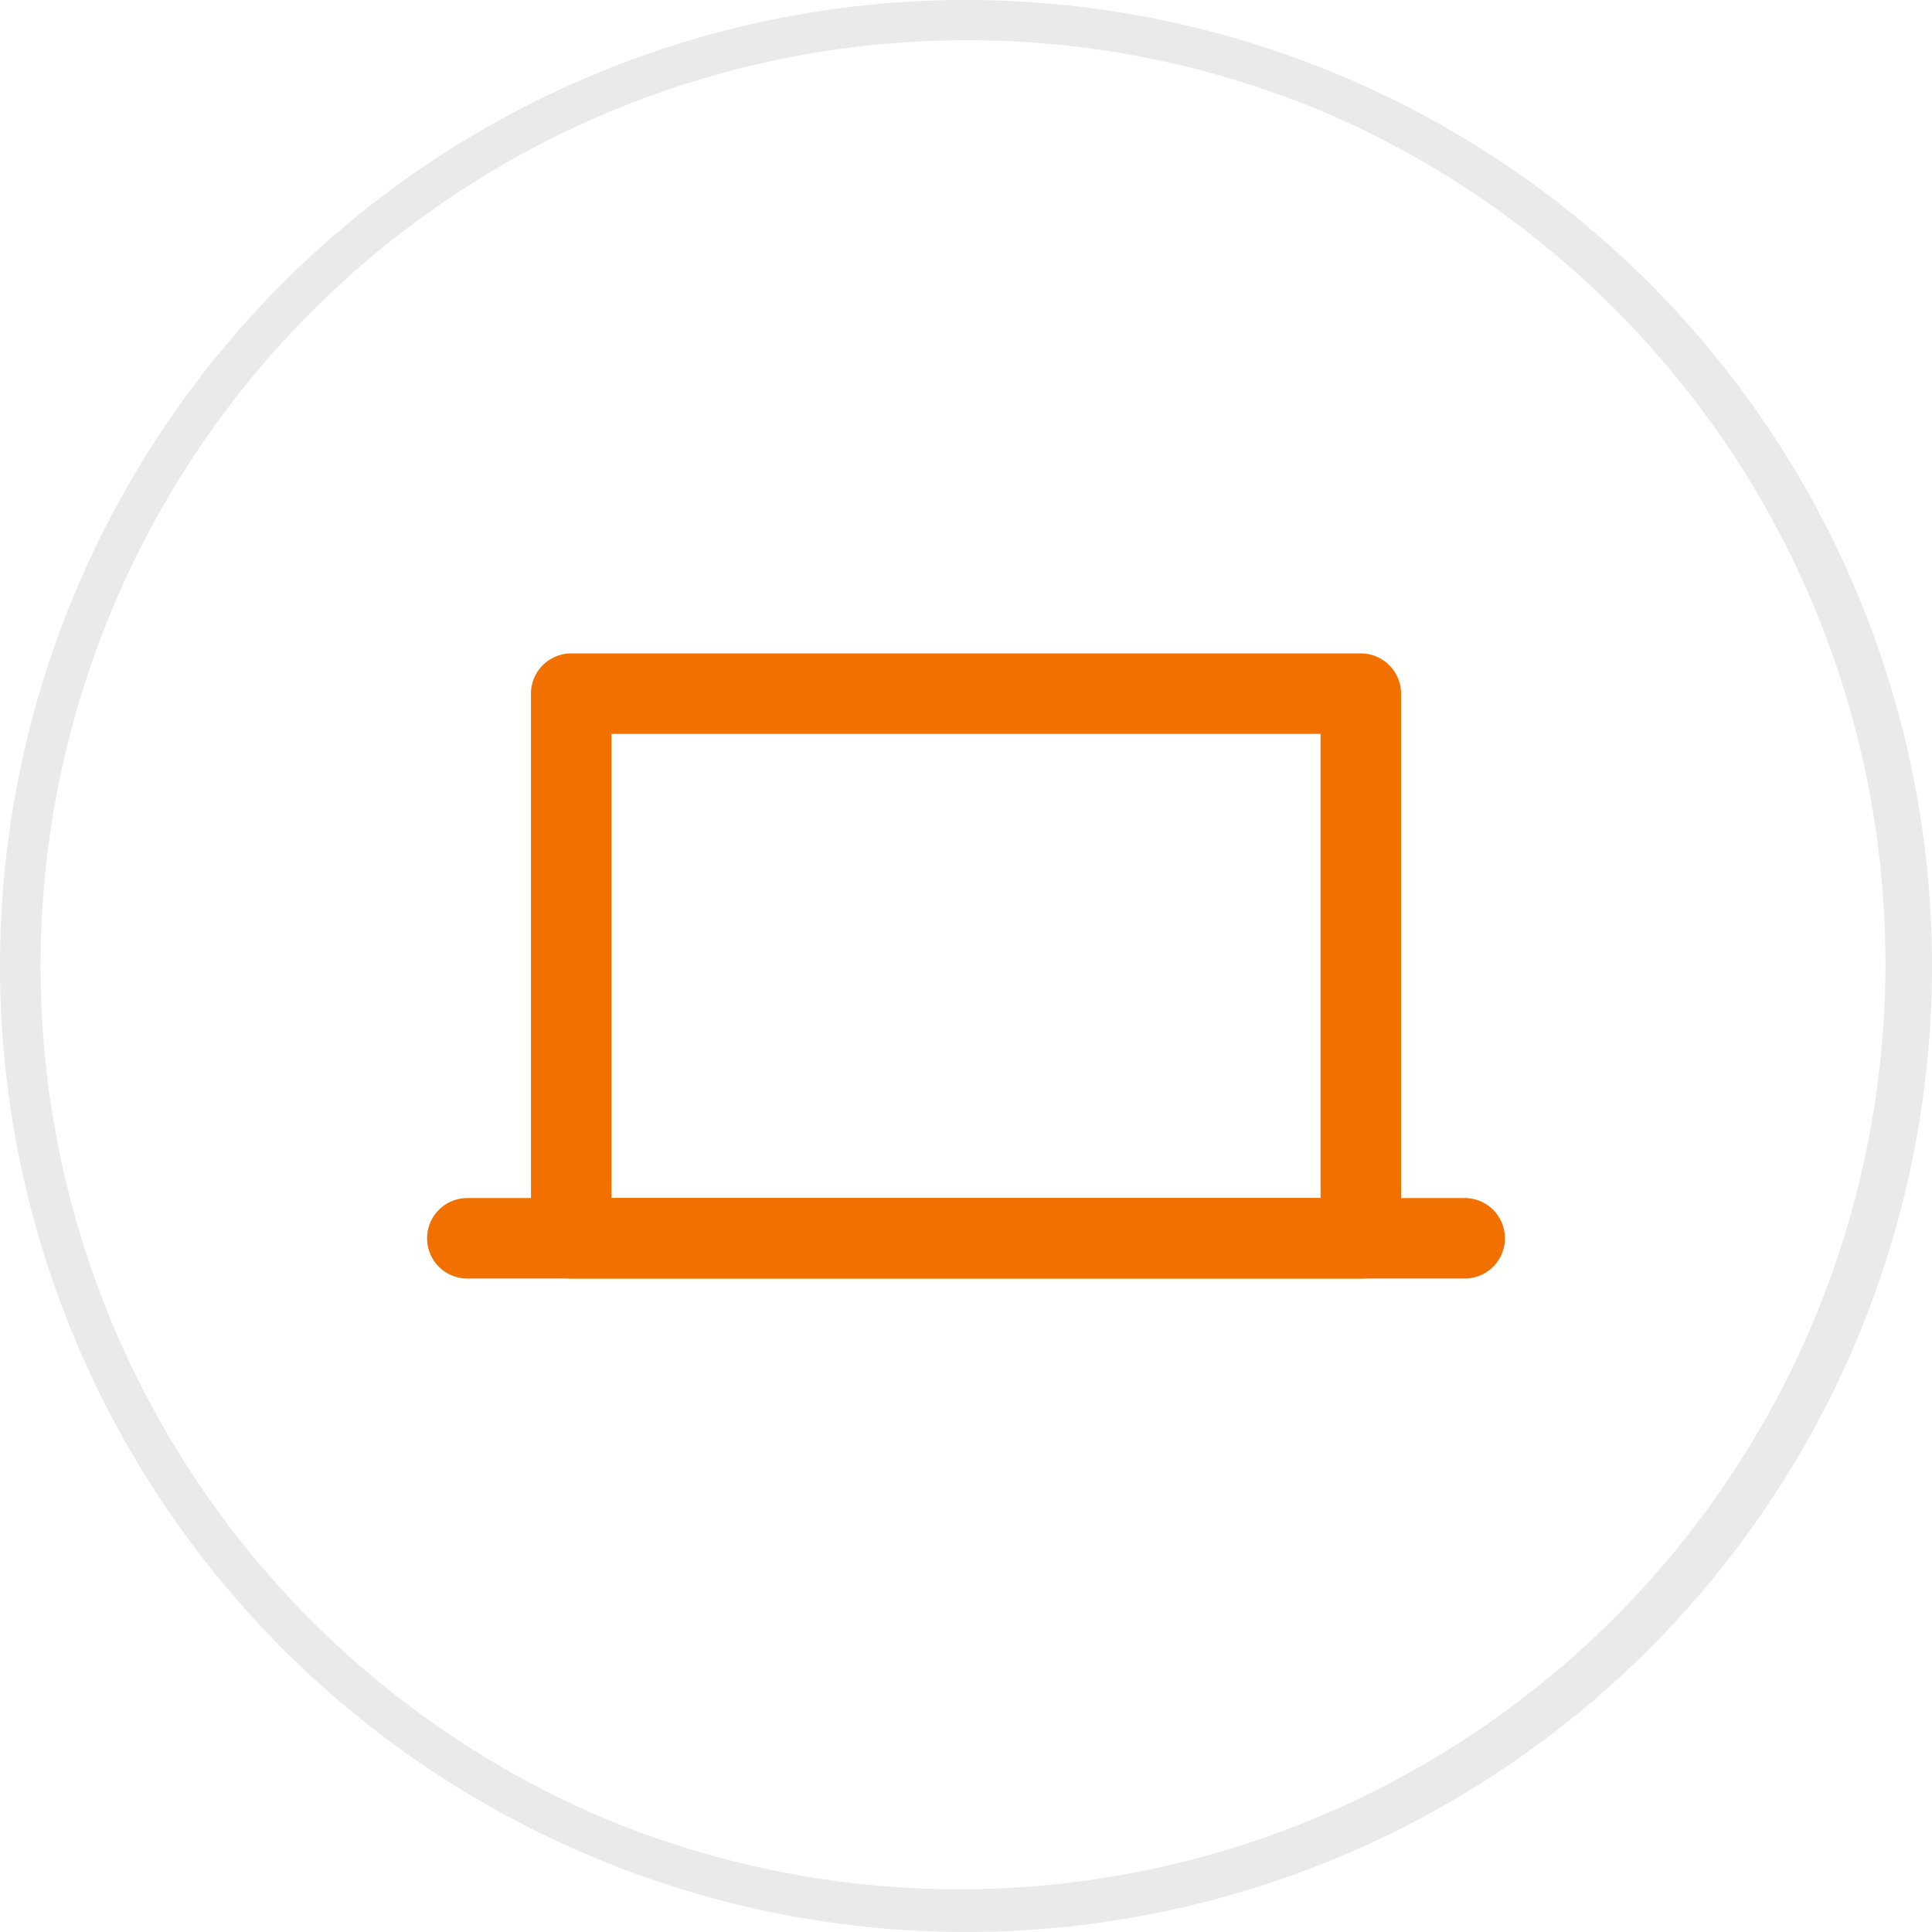
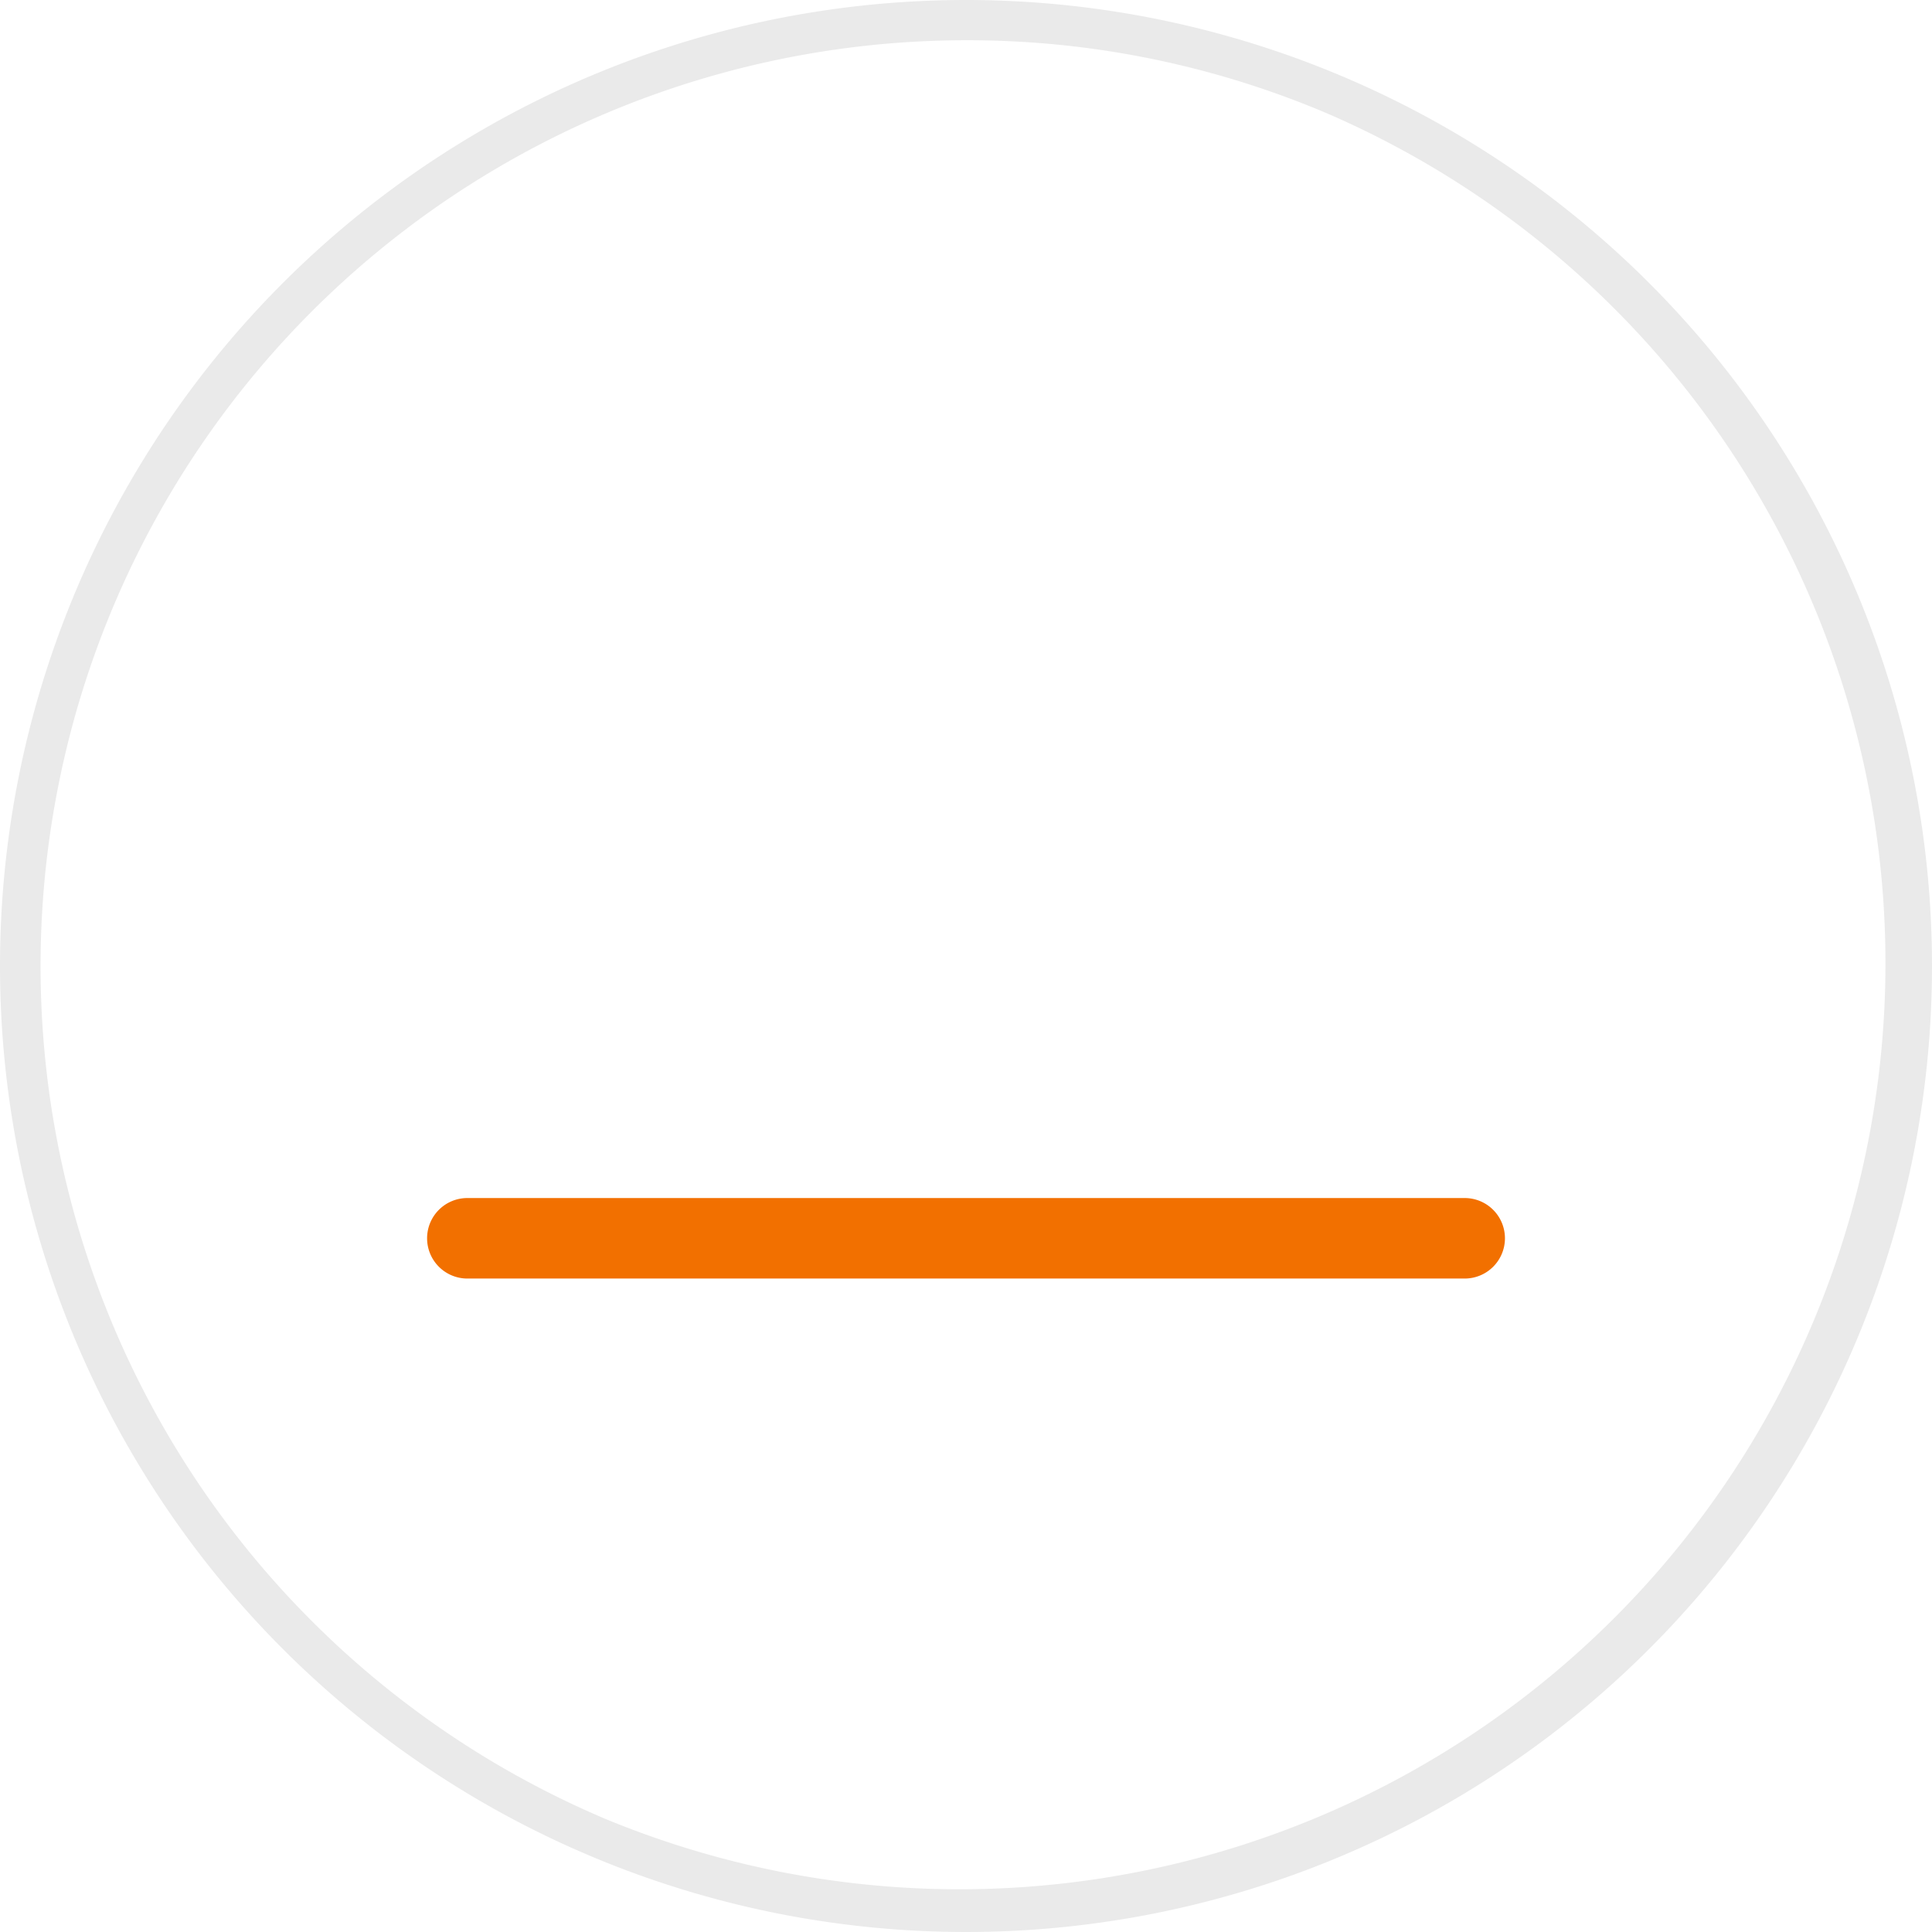
<svg xmlns="http://www.w3.org/2000/svg" width="48" height="48" viewBox="0 0 48 48">
  <g transform="translate(-104 -1861)">
    <path d="M24,1a23.006,23.006,0,0,0-8.952,44.193,23.006,23.006,0,0,0,17.9-42.386A22.855,22.855,0,0,0,24,1m0-1A24,24,0,1,1,0,24,24,24,0,0,1,24,0Z" transform="translate(104 1861)" fill="#eaeaea" />
    <g transform="translate(115.111 1877.734)">
-       <path d="M0-1H19.617a1,1,0,0,1,1,1V13.531a1,1,0,0,1-1,1H0a1,1,0,0,1-1-1V0A1,1,0,0,1,0-1ZM18.617,1H1V12.531H18.617Z" transform="translate(3.081 0.5)" fill="#f27000" />
      <path d="M24.779,1H0A1,1,0,0,1-1,0,1,1,0,0,1,0-1H24.779a1,1,0,0,1,1,1A1,1,0,0,1,24.779,1Z" transform="translate(0.5 14.031)" fill="#f27000" />
    </g>
  </g>
</svg>